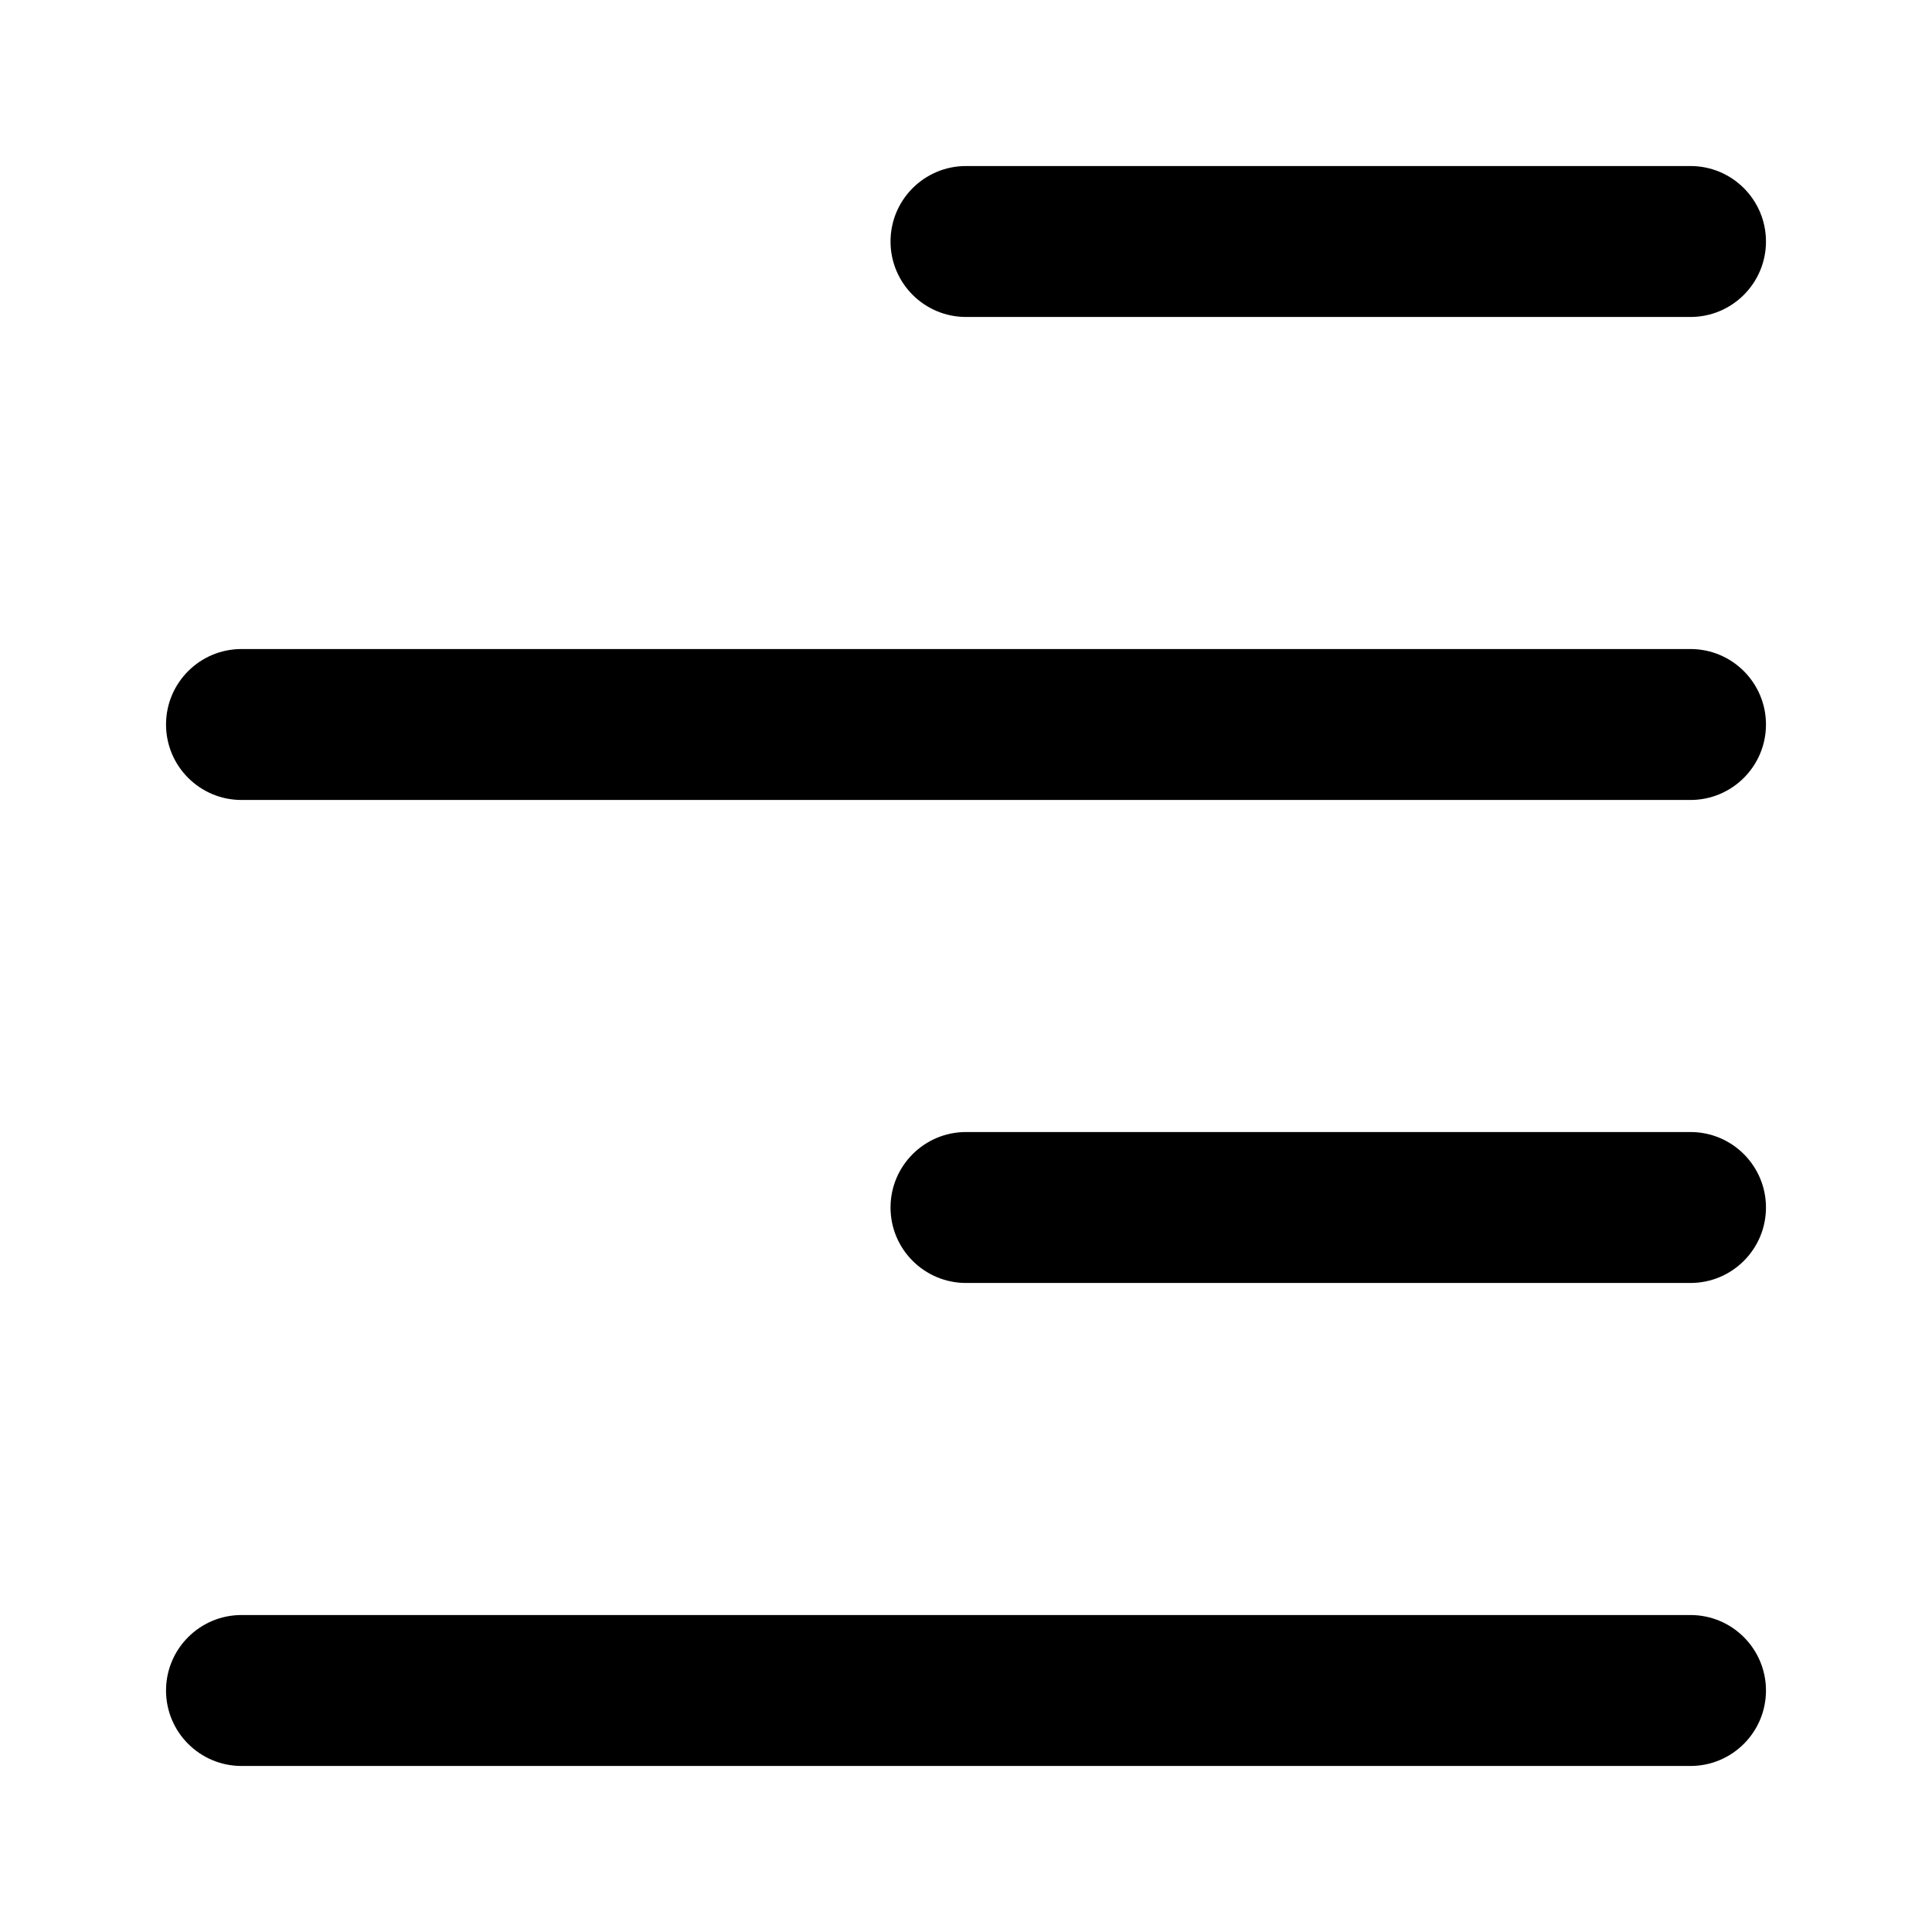
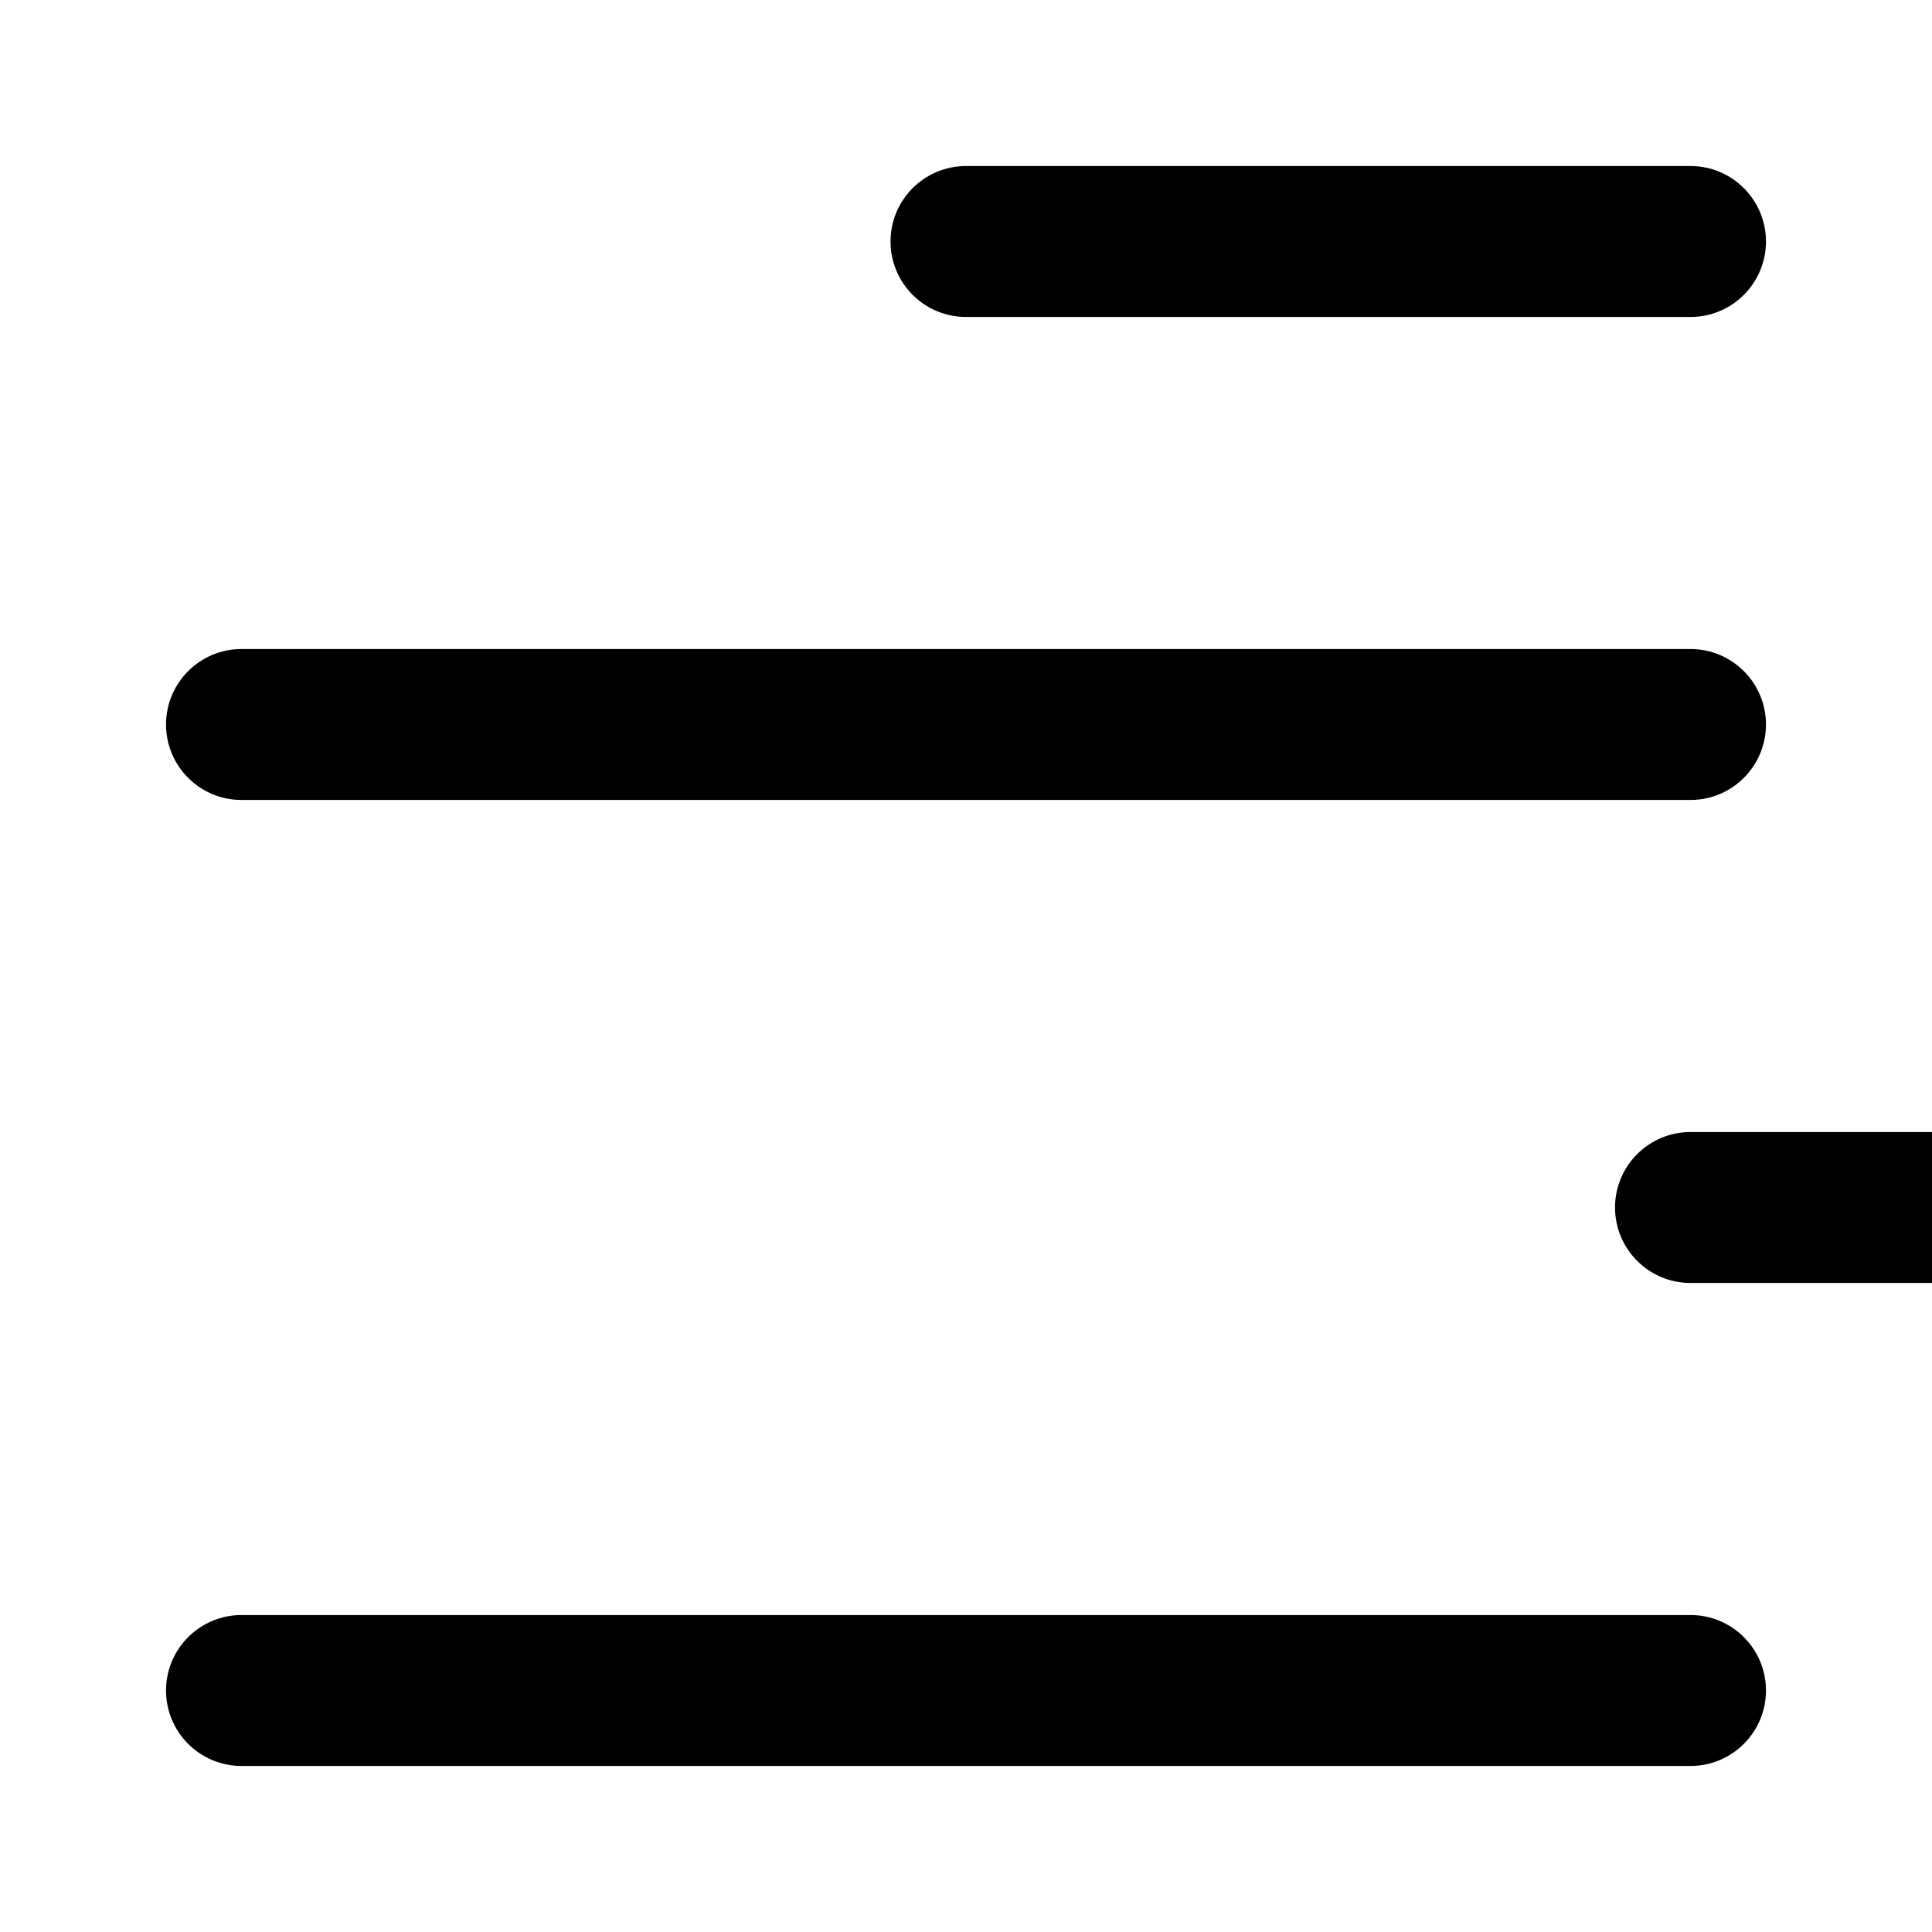
<svg xmlns="http://www.w3.org/2000/svg" fill="#000000" width="800px" height="800px" viewBox="0 0 32 32" version="1.1">
  <title>align-right</title>
-   <path d="M16 5.25h12c0.69 0 1.25-0.56 1.25-1.25s-0.56-1.25-1.25-1.25v0h-12c-0.69 0-1.25 0.56-1.25 1.25s0.56 1.25 1.25 1.25v0zM28 26.75h-24c-0.69 0-1.25 0.56-1.25 1.25s0.56 1.25 1.25 1.25v0h24c0.69 0 1.25-0.56 1.25-1.25s-0.56-1.25-1.25-1.25v0zM28 18.75h-12c-0.69 0-1.25 0.56-1.25 1.25s0.56 1.25 1.25 1.25v0h12c0.69 0 1.25-0.56 1.25-1.25s-0.56-1.25-1.25-1.25v0zM28 10.75h-24c-0.69 0-1.25 0.56-1.25 1.25s0.56 1.25 1.25 1.25v0h24c0.69 0 1.25-0.56 1.25-1.25s-0.56-1.25-1.25-1.25v0z" />
+   <path d="M16 5.25h12c0.69 0 1.25-0.56 1.25-1.25s-0.56-1.25-1.25-1.25v0h-12c-0.69 0-1.25 0.56-1.25 1.25s0.56 1.25 1.25 1.25v0zM28 26.75h-24c-0.69 0-1.25 0.56-1.25 1.25s0.56 1.25 1.25 1.25v0h24c0.69 0 1.25-0.56 1.25-1.25s-0.56-1.25-1.25-1.25v0zM28 18.75c-0.69 0-1.25 0.56-1.25 1.25s0.56 1.25 1.25 1.25v0h12c0.69 0 1.25-0.56 1.25-1.25s-0.56-1.25-1.25-1.25v0zM28 10.75h-24c-0.69 0-1.25 0.56-1.25 1.25s0.56 1.25 1.25 1.25v0h24c0.69 0 1.25-0.56 1.25-1.25s-0.56-1.25-1.25-1.25v0z" />
</svg>